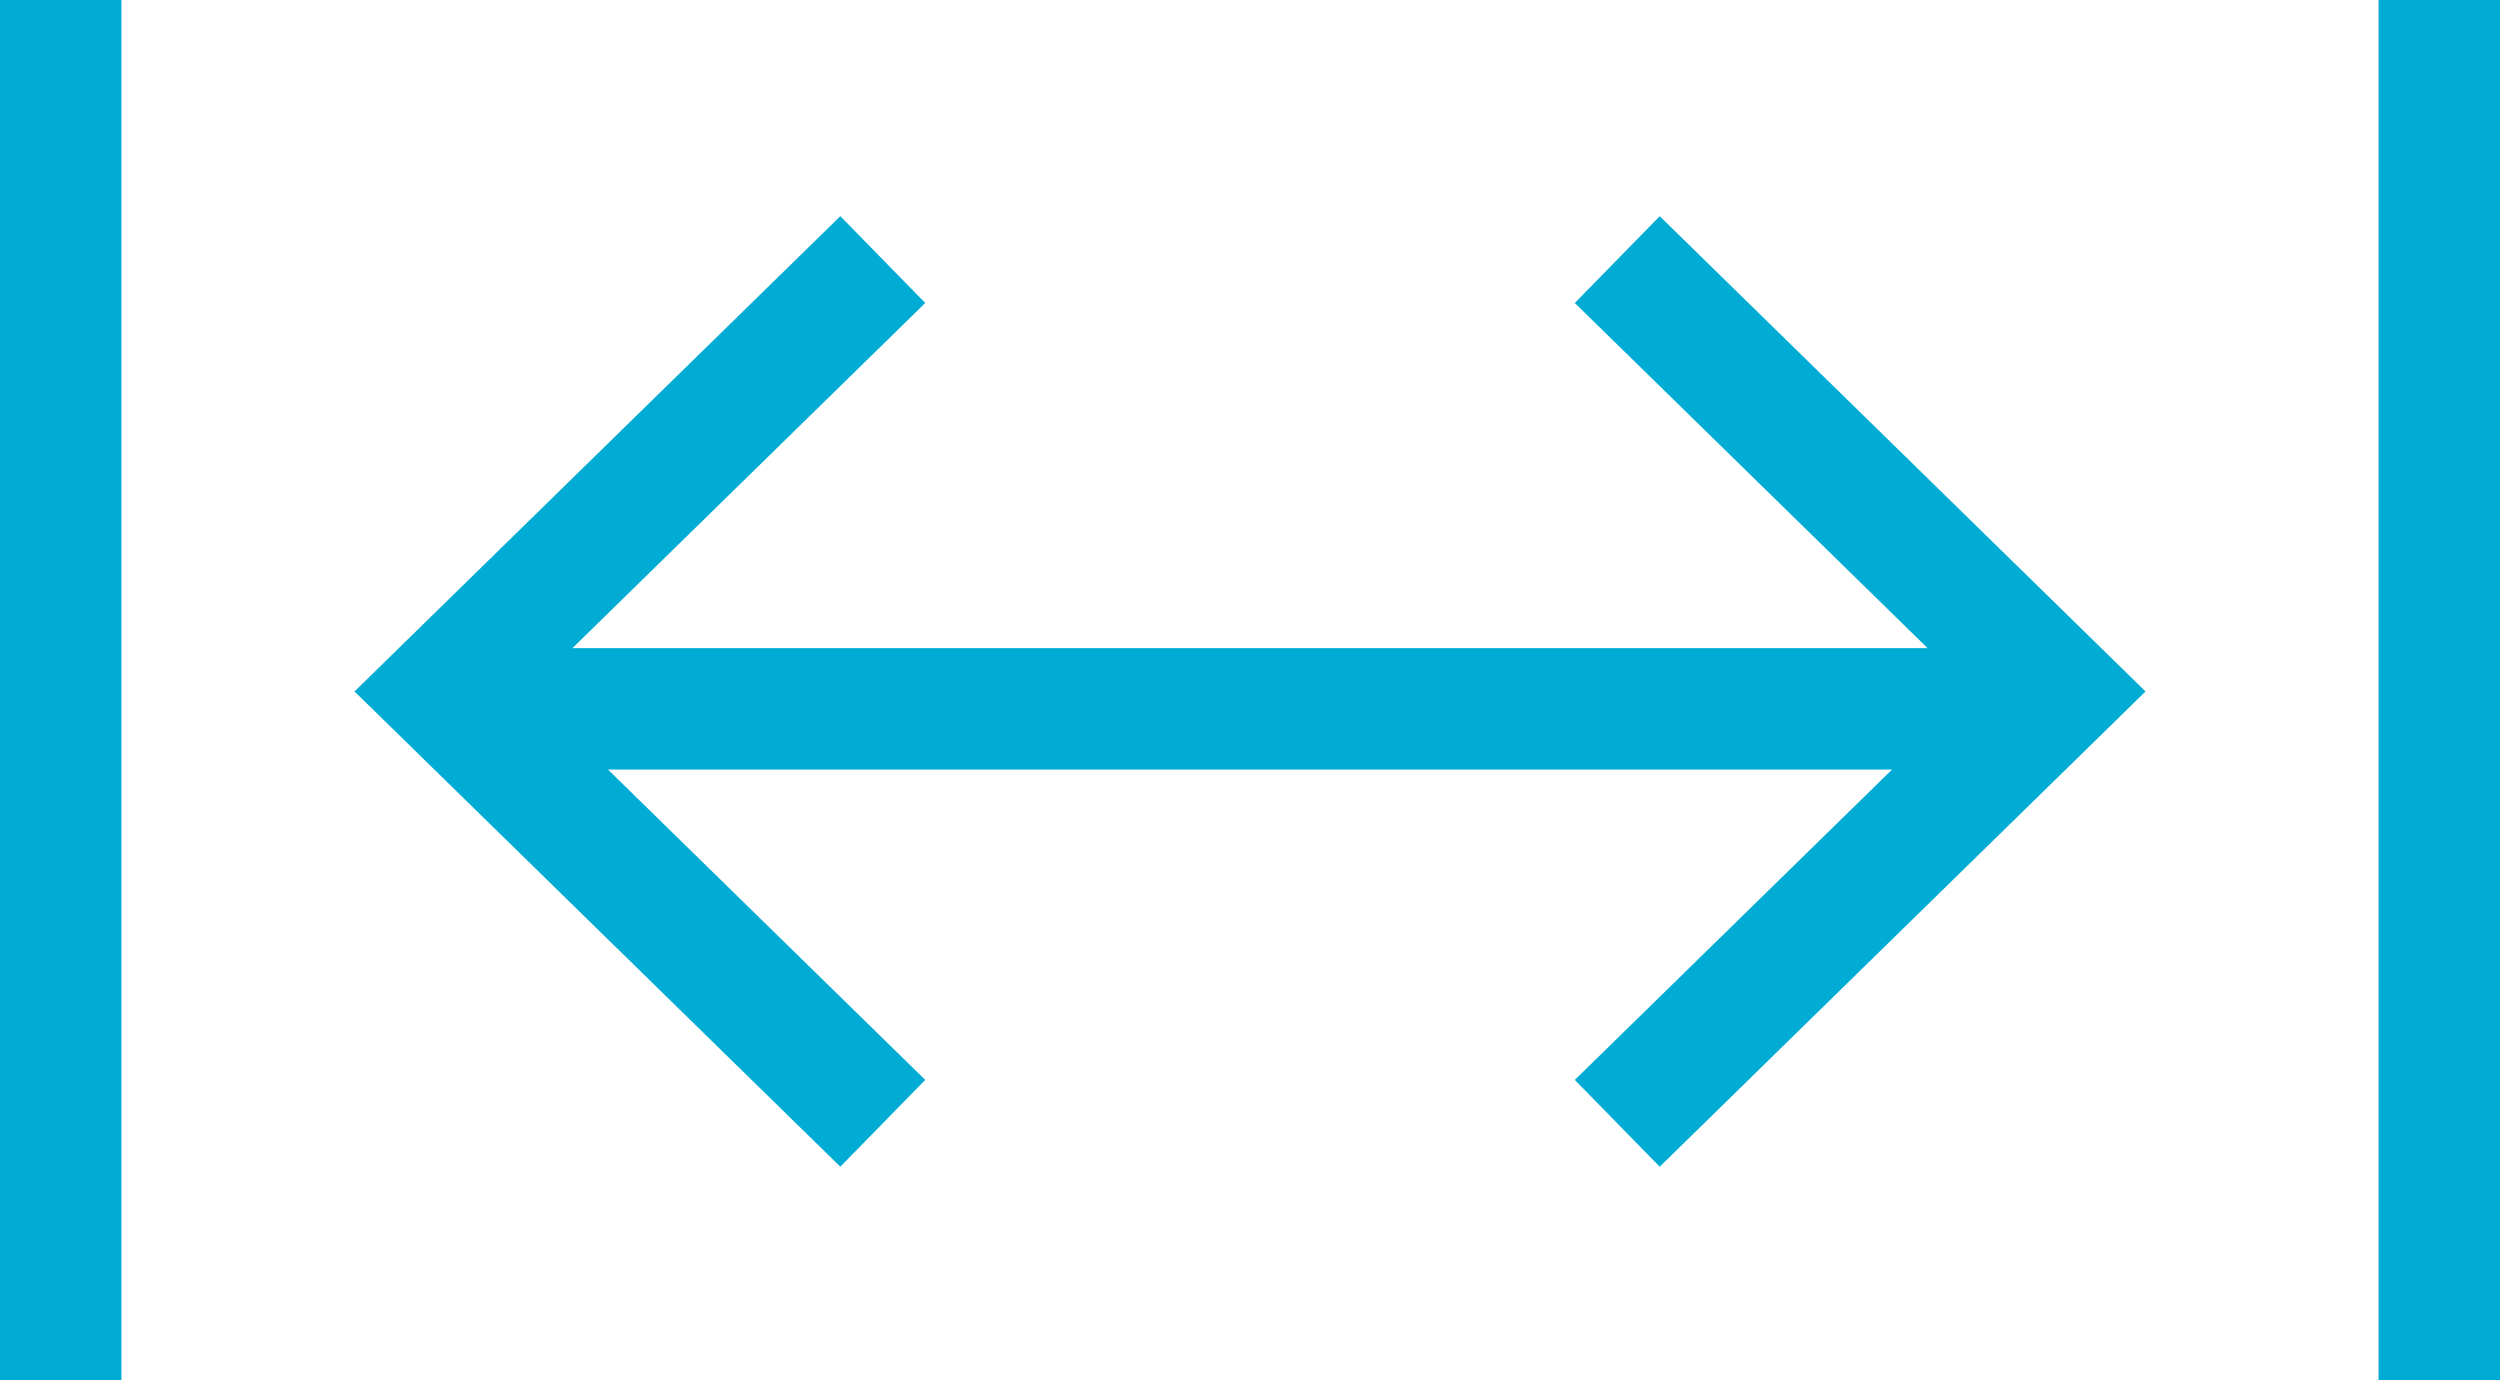
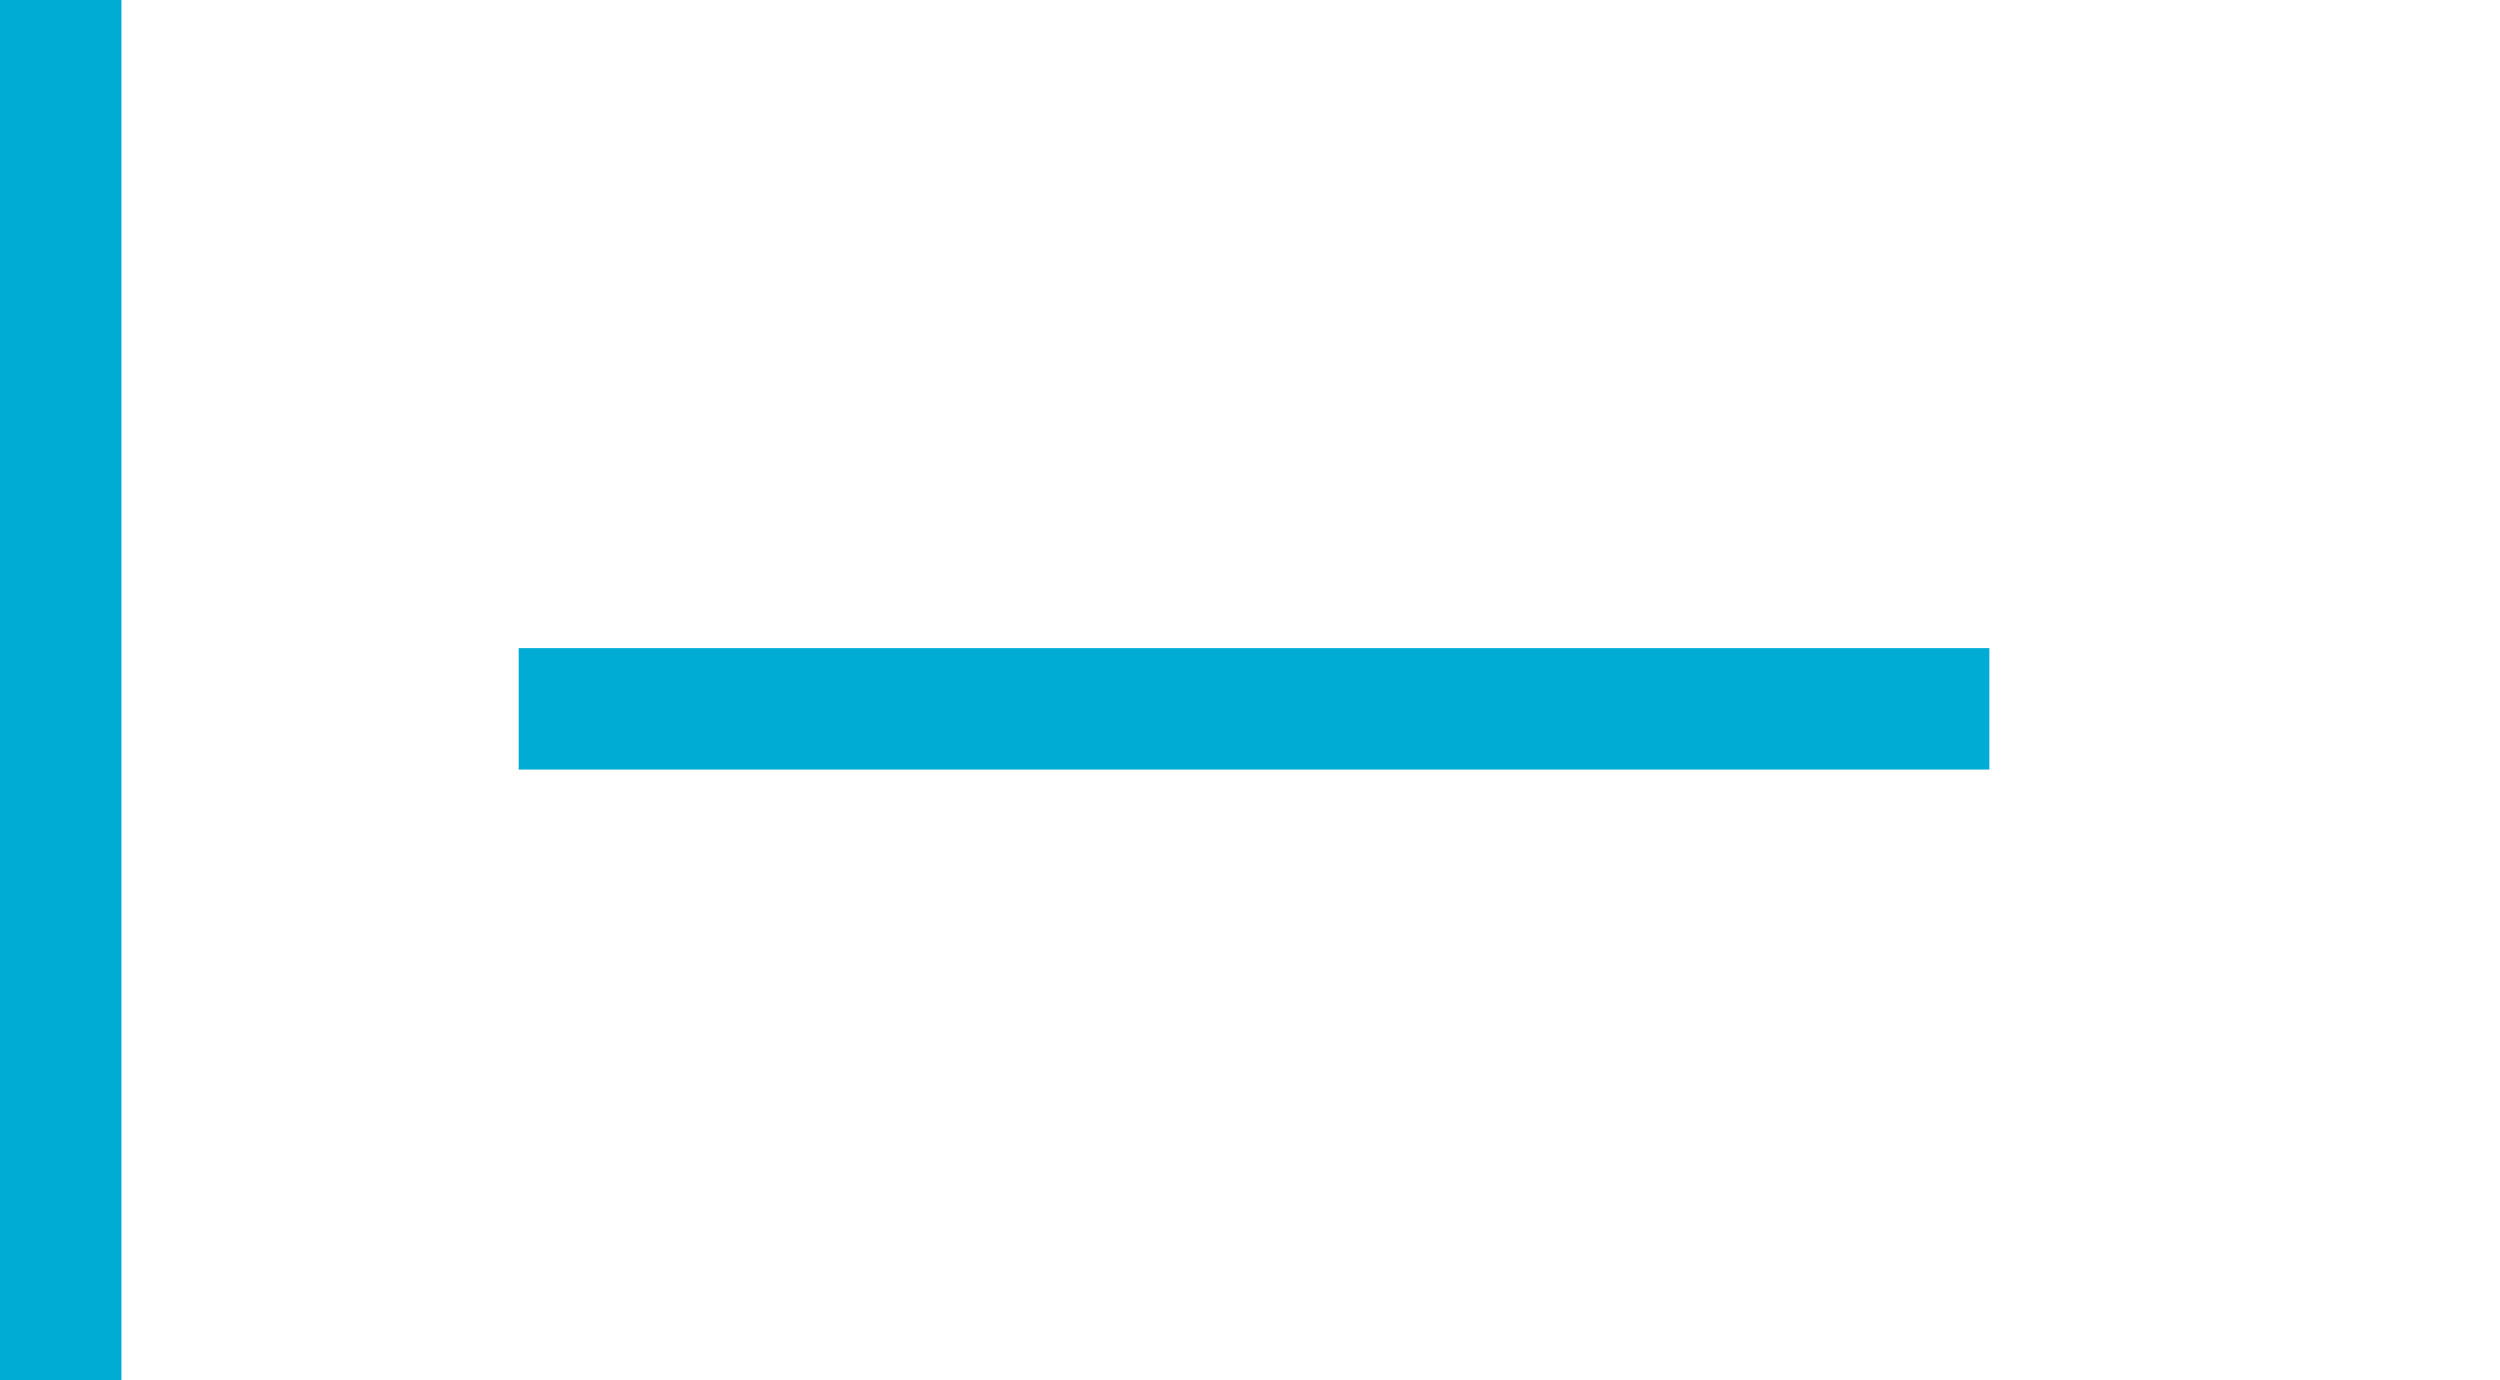
<svg xmlns="http://www.w3.org/2000/svg" width="82.348" height="45.469" viewBox="0 0 82.348 45.469">
  <g id="Group_232" data-name="Group 232" transform="translate(-276 -3751.5)">
    <line id="Line_66" data-name="Line 66" x2="48.443" transform="translate(293.085 3774.849)" fill="none" stroke="#00acd3" stroke-width="4" />
-     <path id="Path_110" data-name="Path 110" d="M-5729,3699.7l14.541,14.225L-5729,3728.15" transform="translate(6058.271 60.351)" fill="none" stroke="#00acd3" stroke-width="4" />
-     <path id="Path_111" data-name="Path 111" d="M0,0,14.541,14.225,0,28.451" transform="translate(305.078 3788.501) rotate(180)" fill="none" stroke="#00acd3" stroke-width="4" />
    <line id="Line_67" data-name="Line 67" y2="45.469" transform="translate(278 3751.5)" fill="none" stroke="#00acd3" stroke-width="4" />
-     <line id="Line_68" data-name="Line 68" y2="45.469" transform="translate(356.348 3751.5)" fill="none" stroke="#00acd3" stroke-width="4" />
  </g>
</svg>